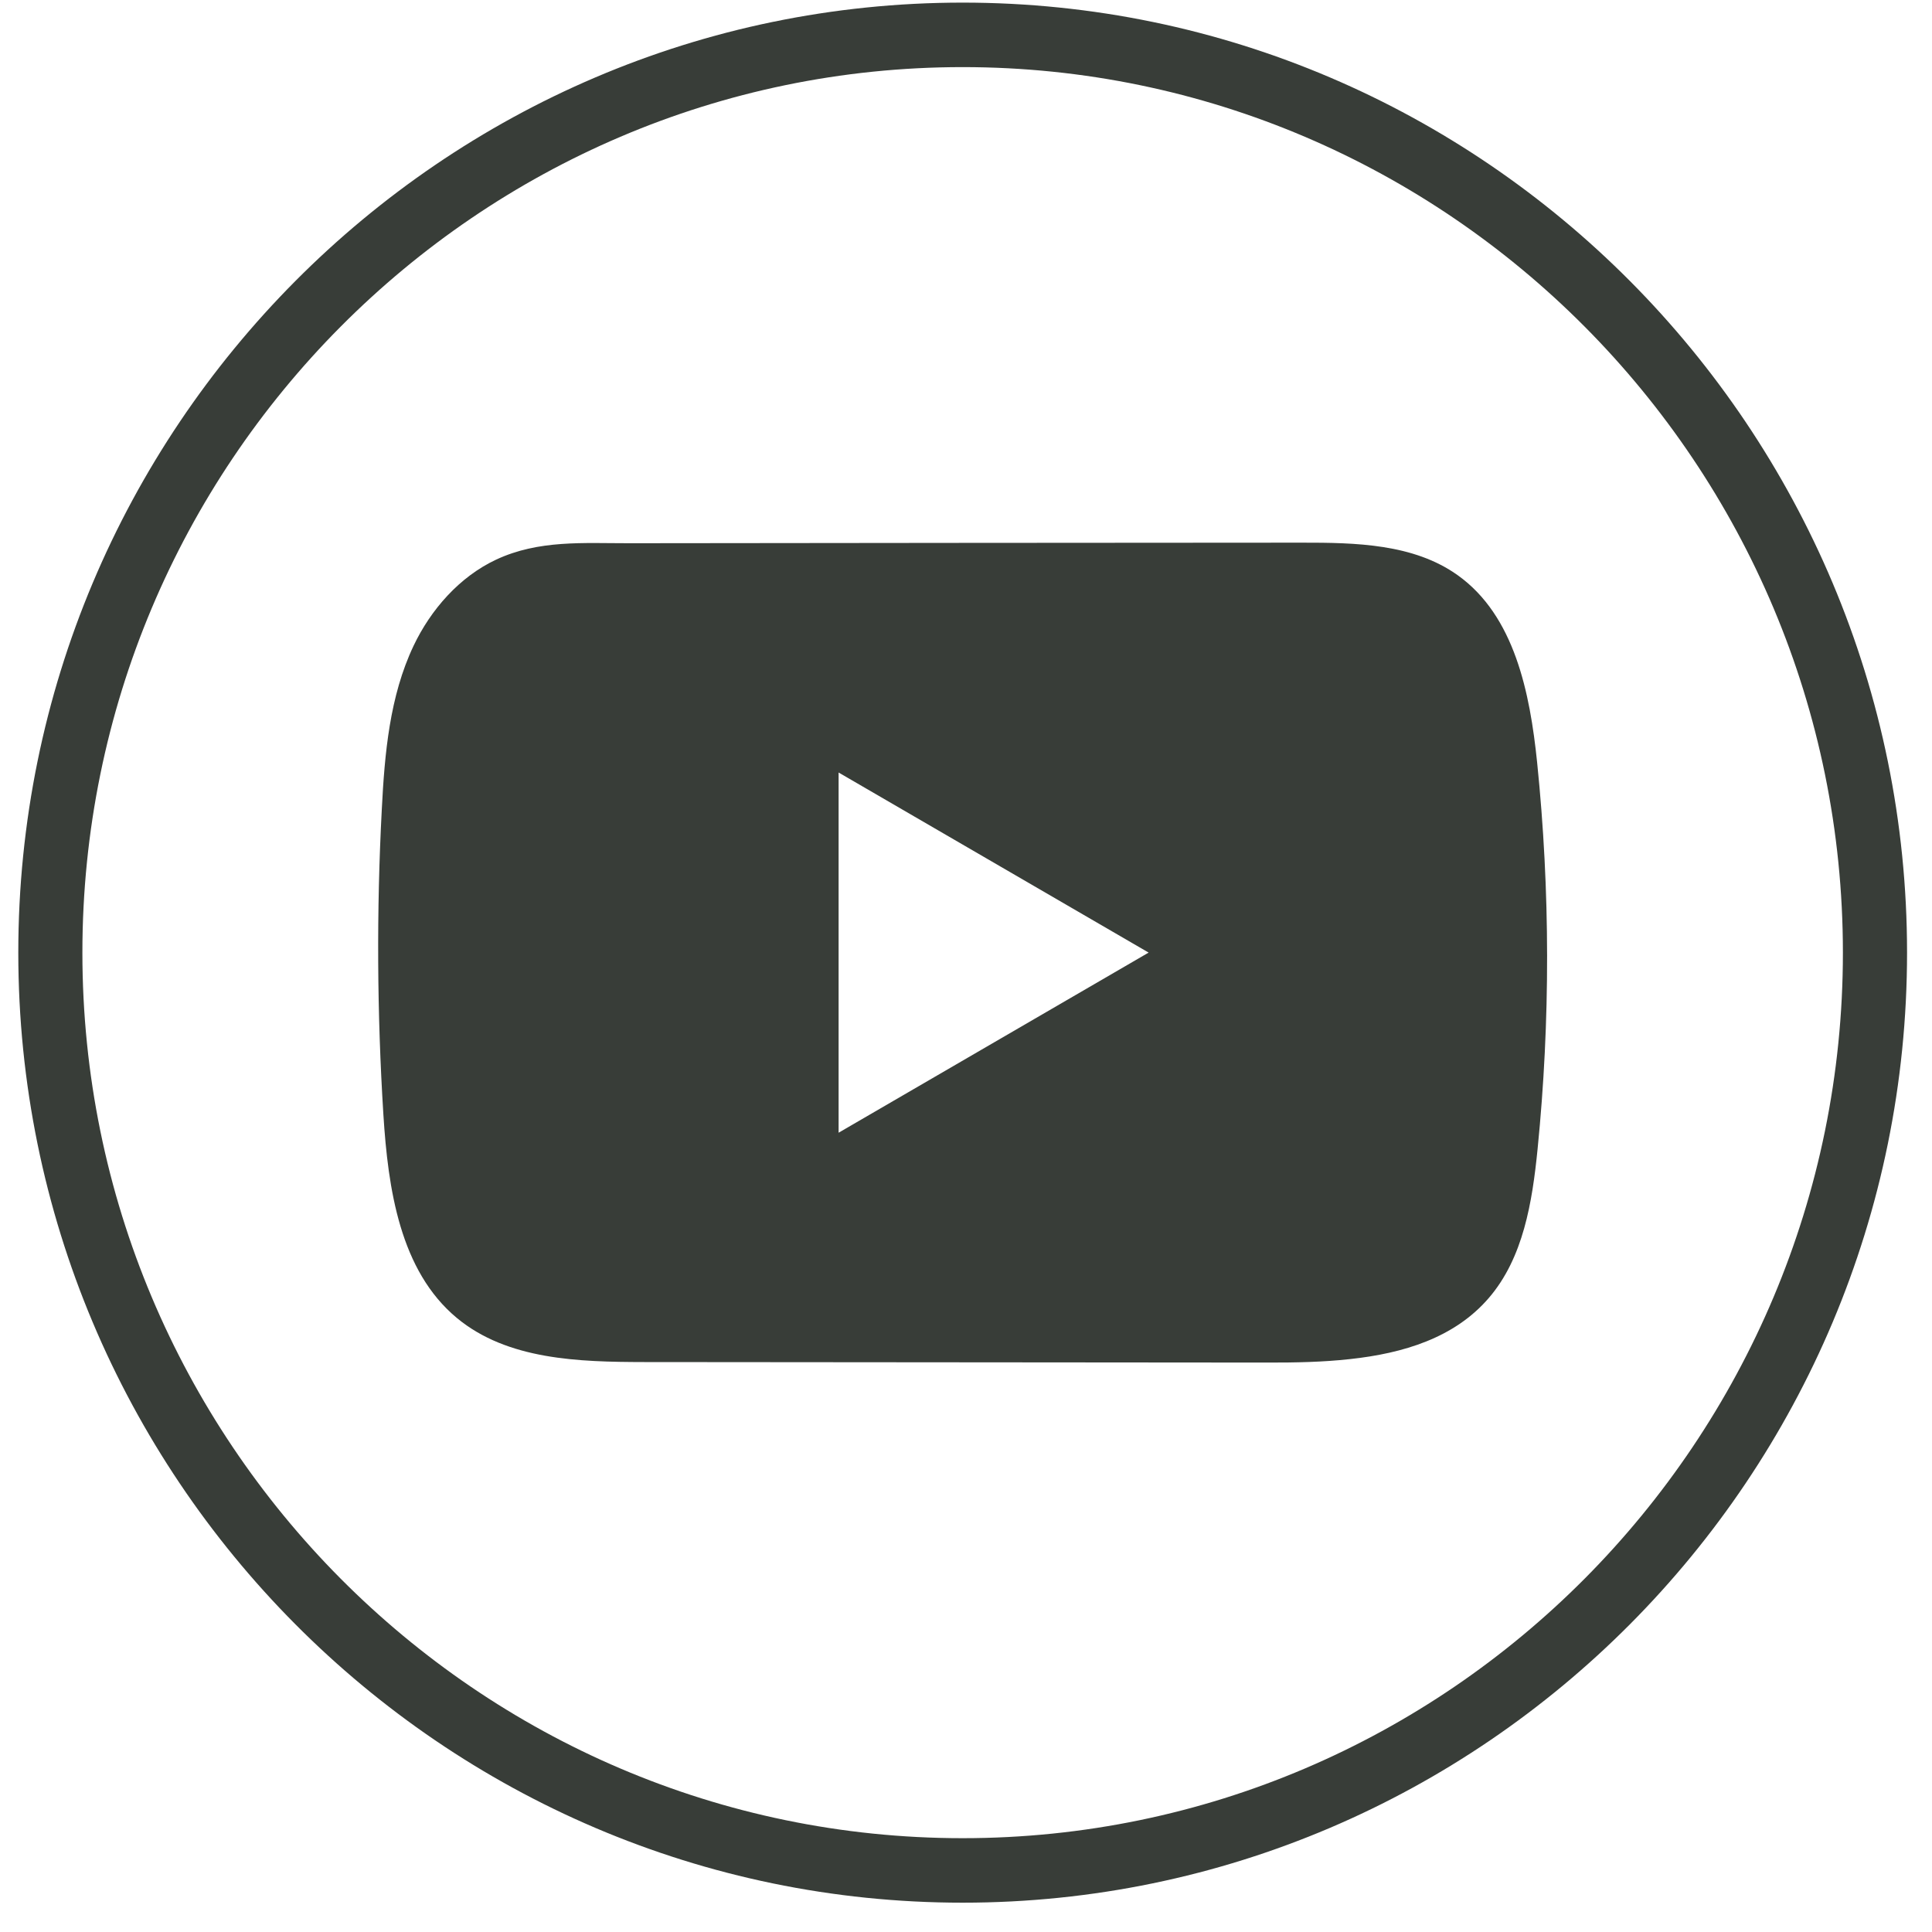
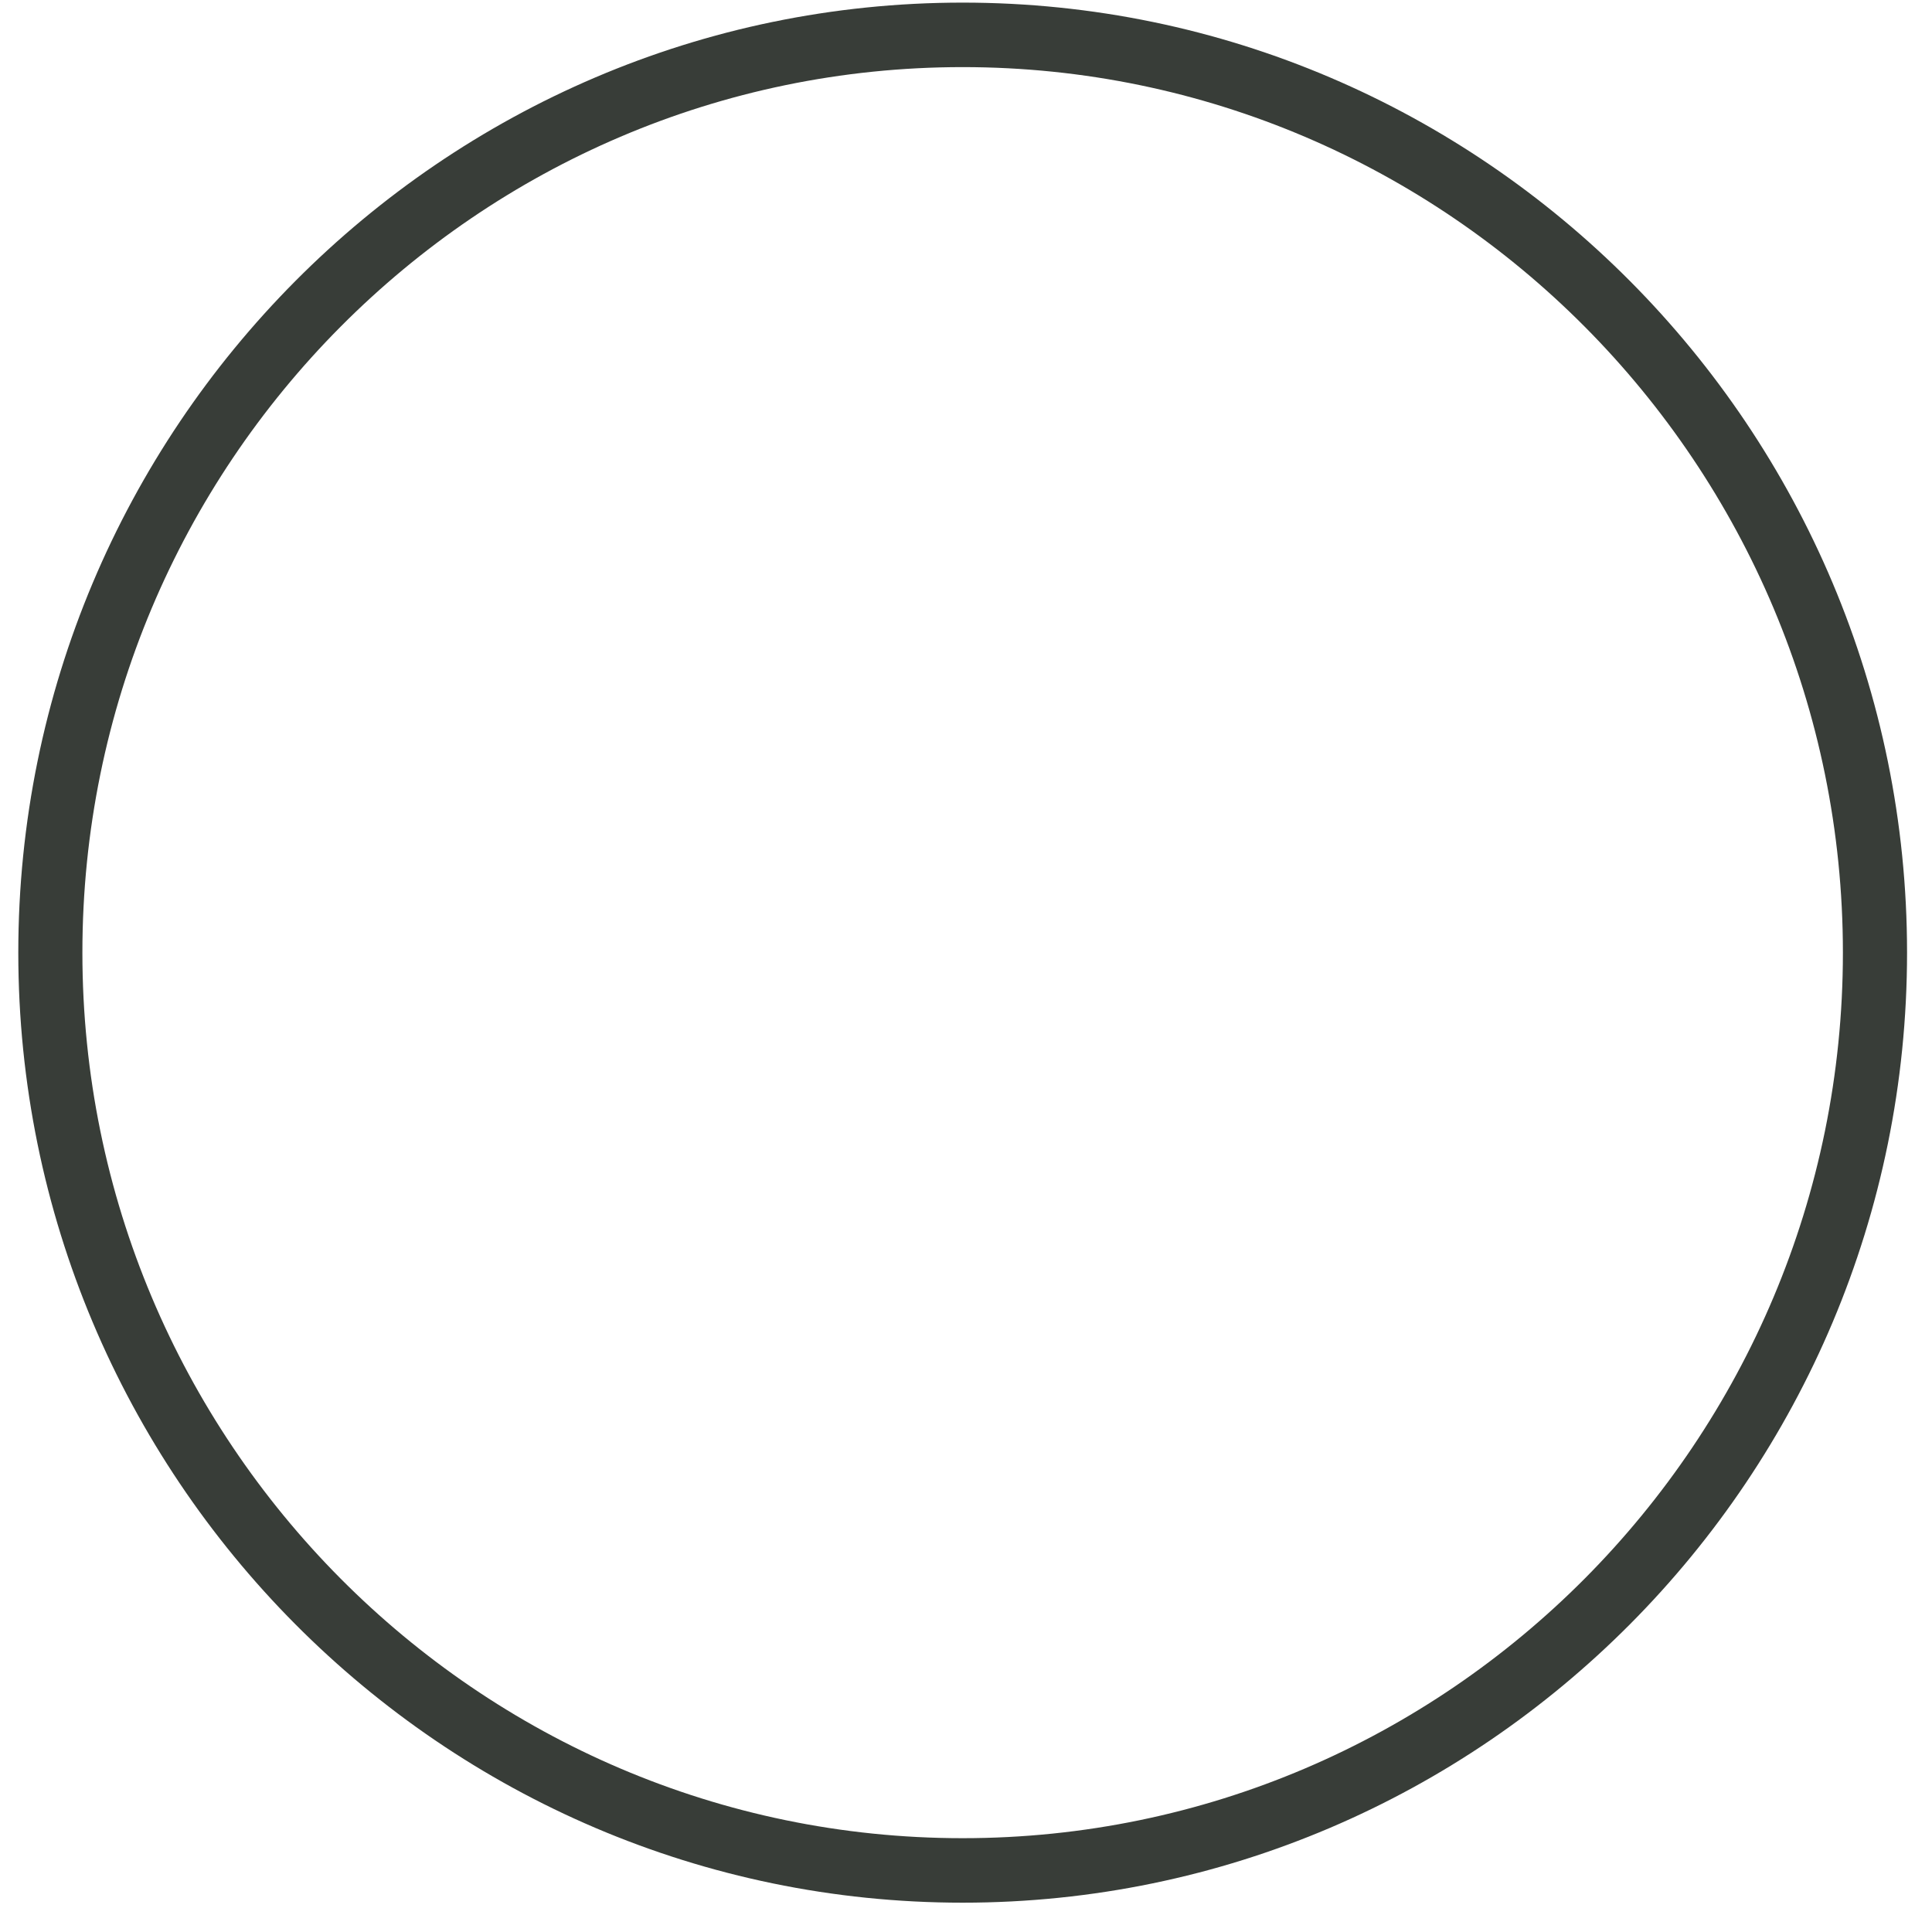
<svg xmlns="http://www.w3.org/2000/svg" width="34" height="34" viewBox="0 0 34 34" fill="none">
-   <path d="M16.941 33.484C7.777 33.484 0.322 25.984 0.322 16.765C0.322 7.546 7.777 0.046 16.941 0.046C26.105 0.046 33.561 7.546 33.561 16.765C33.561 25.984 26.105 33.484 16.941 33.484ZM16.941 1.181C8.4 1.181 1.45 8.172 1.45 16.765C1.45 25.358 8.4 32.349 16.941 32.349C25.483 32.349 32.432 25.358 32.432 16.765C32.432 8.172 25.483 1.181 16.941 1.181Z" fill="#383D38" />
-   <path d="M27.051 13.418C26.925 12.191 26.653 10.835 25.652 10.122C24.877 9.569 23.858 9.549 22.907 9.55C20.897 9.551 18.885 9.553 16.875 9.554C14.941 9.557 13.007 9.558 11.073 9.56C10.266 9.561 9.48 9.498 8.73 9.849C8.086 10.151 7.582 10.726 7.278 11.365C6.857 12.253 6.769 13.26 6.719 14.243C6.625 16.033 6.635 17.827 6.747 19.616C6.829 20.921 7.038 22.363 8.041 23.195C8.93 23.932 10.184 23.968 11.337 23.97C14.997 23.973 18.658 23.976 22.319 23.979C22.789 23.98 23.278 23.971 23.757 23.918C24.698 23.816 25.595 23.545 26.199 22.844C26.809 22.137 26.966 21.152 27.059 20.221C27.285 17.96 27.282 15.678 27.051 13.418ZM14.758 19.934V13.595L20.214 16.764L14.758 19.934Z" fill="#383D38" />
+   <path d="M16.941 33.484C7.777 33.484 0.322 25.984 0.322 16.765C0.322 7.546 7.777 0.046 16.941 0.046C26.105 0.046 33.561 7.546 33.561 16.765C33.561 25.984 26.105 33.484 16.941 33.484M16.941 1.181C8.4 1.181 1.45 8.172 1.45 16.765C1.45 25.358 8.4 32.349 16.941 32.349C25.483 32.349 32.432 25.358 32.432 16.765C32.432 8.172 25.483 1.181 16.941 1.181Z" fill="#383D38" />
</svg>